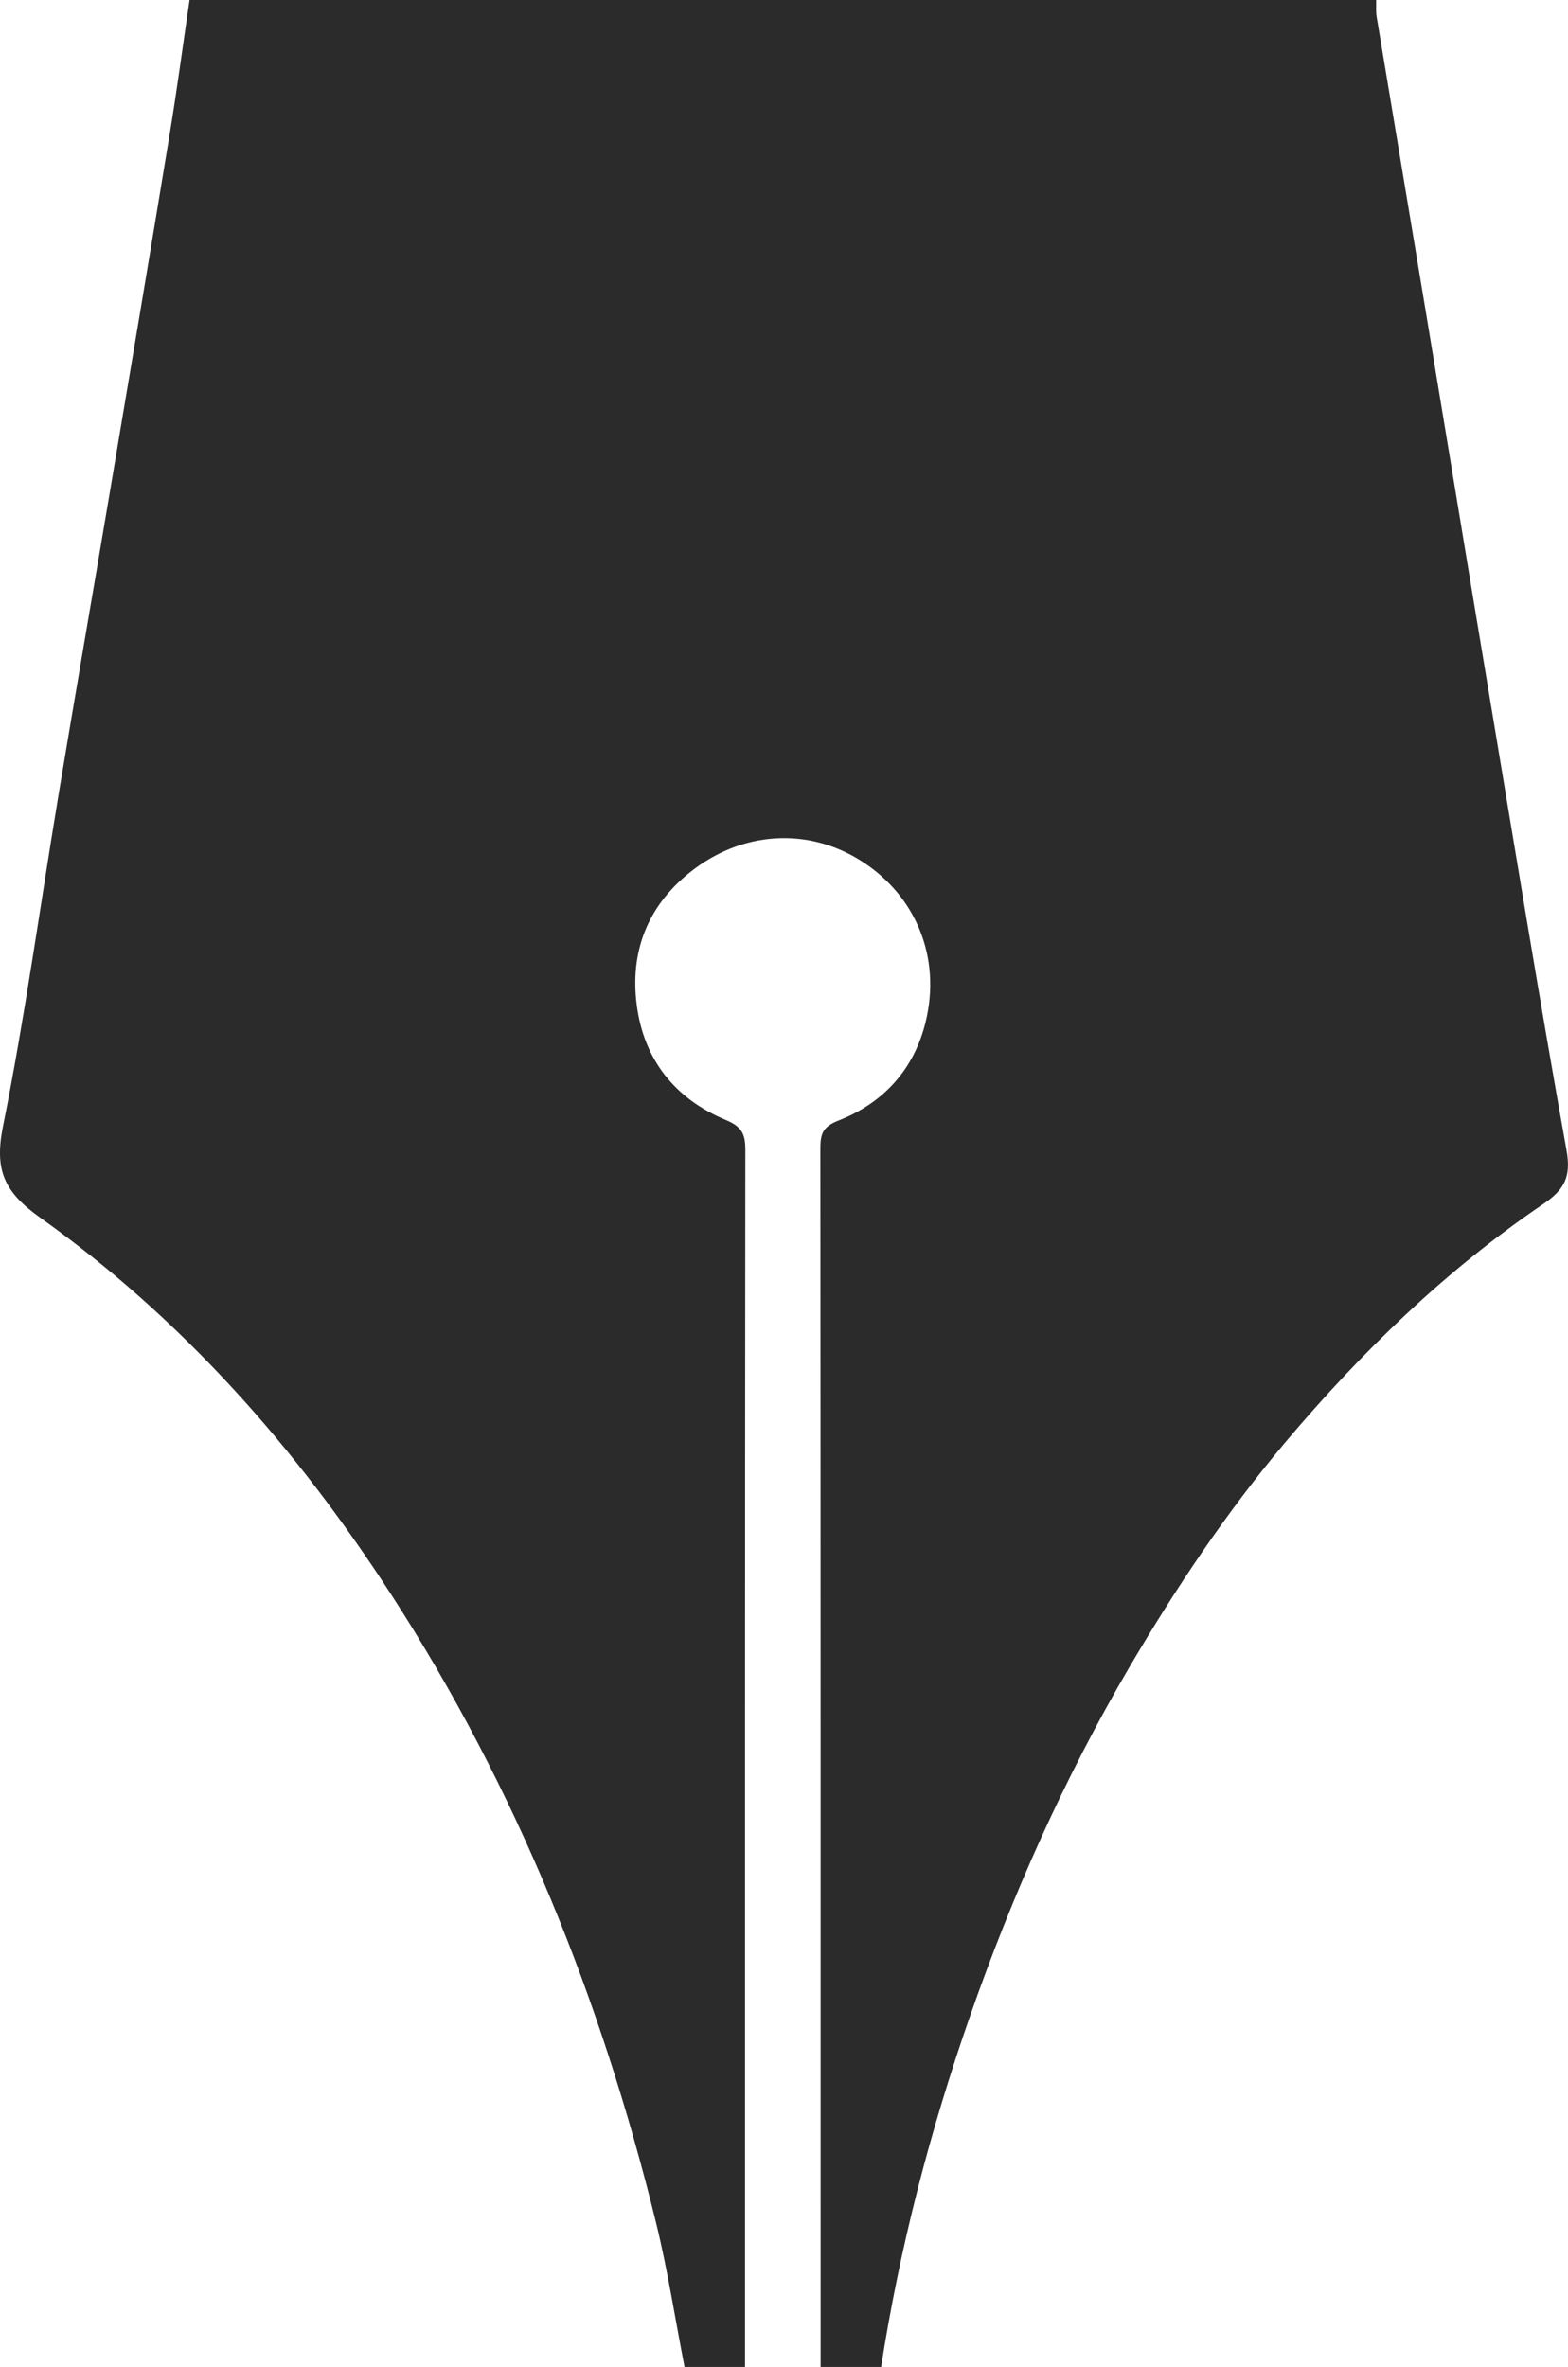
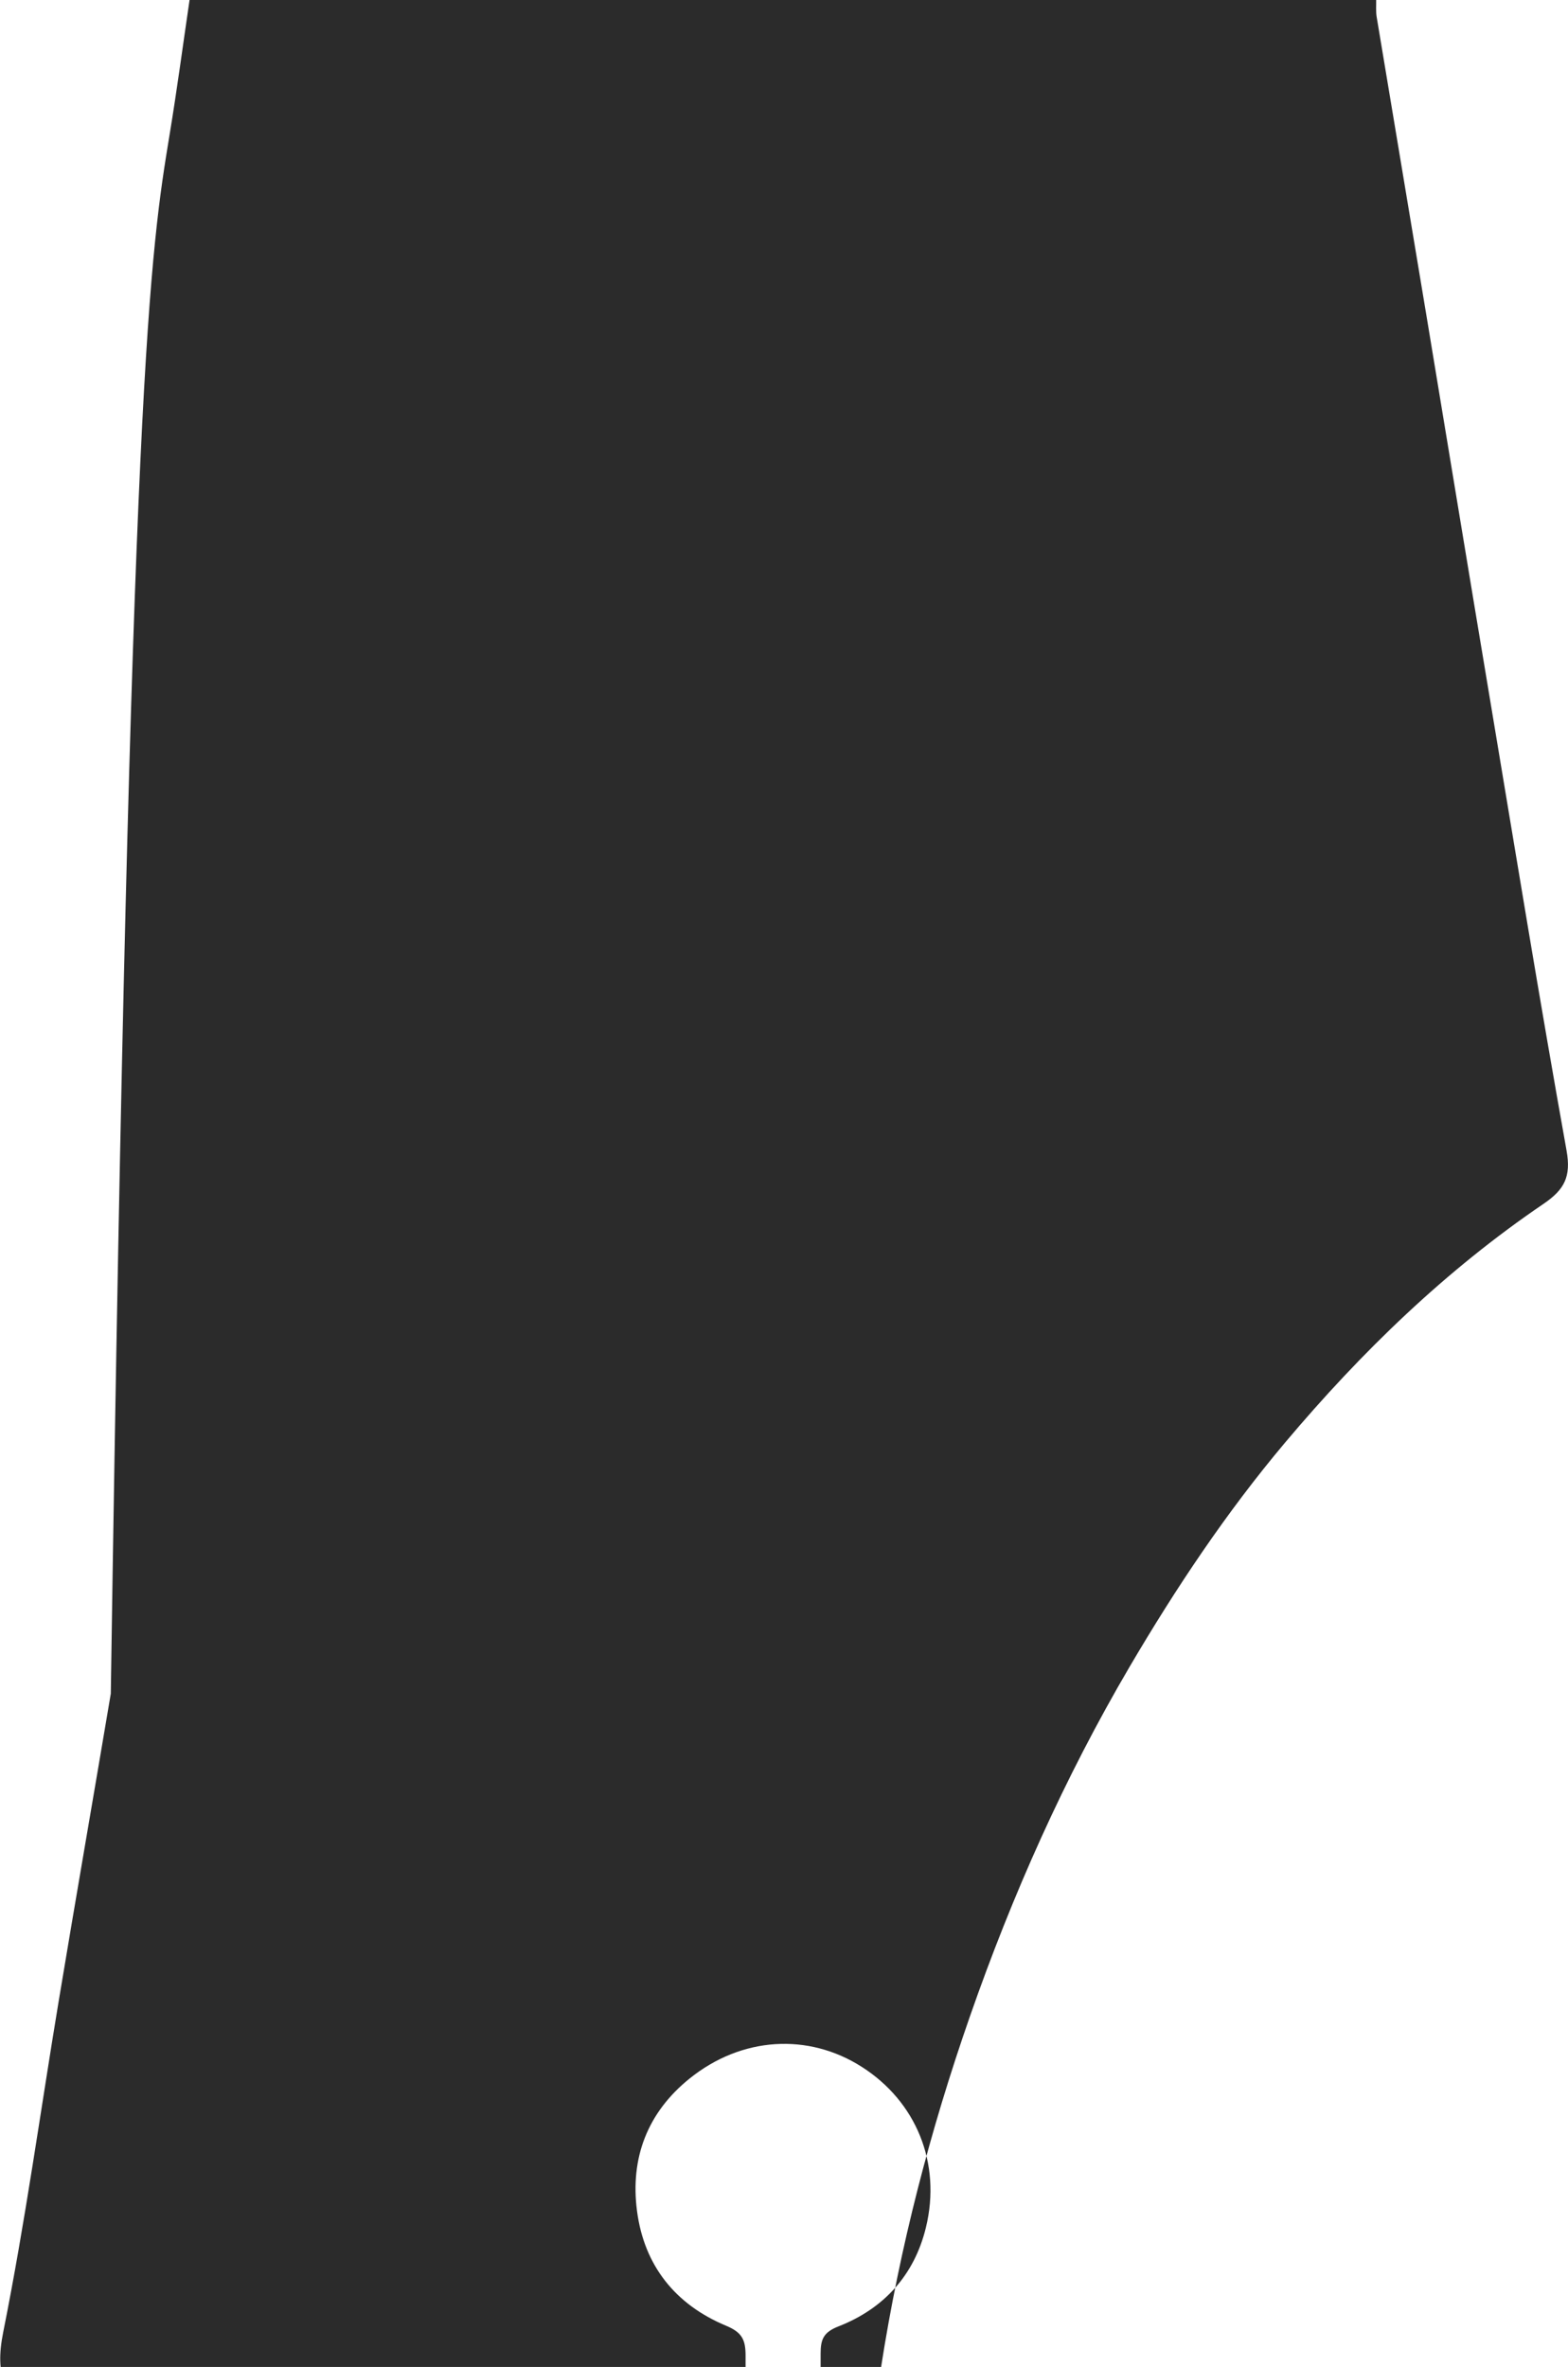
<svg xmlns="http://www.w3.org/2000/svg" version="1.1" id="Layer_1" x="0px" y="0px" width="26.181px" height="39.501px" viewBox="0 0 26.181 39.501" enable-background="new 0 0 26.181 39.501" xml:space="preserve">
  <g>
-     <path fill="#2B2B2B" d="M14.712,39.501c-0.336,0-0.673,0-1.01,0c0-0.073,0-0.146,0-0.22c0-6.708,0.001-13.415-0.004-20.122   c0-0.236,0.043-0.357,0.296-0.456c0.758-0.295,1.269-0.856,1.462-1.651c0.262-1.076-0.165-2.104-1.071-2.681   c-0.891-0.569-2.005-0.506-2.875,0.195c-0.701,0.564-0.994,1.323-0.878,2.208c0.119,0.915,0.642,1.565,1.487,1.917   c0.269,0.112,0.326,0.236,0.326,0.5c-0.007,6.77-0.005,13.541-0.005,20.311c-0.337,0-0.673,0-1.01,0   c-0.157-0.803-0.281-1.614-0.476-2.409c-0.916-3.727-2.325-7.244-4.42-10.479c-1.587-2.45-3.488-4.604-5.867-6.296   c-0.604-0.43-0.762-0.798-0.617-1.521c0.367-1.832,0.621-3.686,0.927-5.529c0.284-1.709,0.581-3.416,0.869-5.125   C2.178,6.175,2.51,4.208,2.833,2.239C2.956,1.495,3.055,0.747,3.165,0c6.604,0,13.209,0,19.813,0   c0.002,0.094-0.007,0.189,0.008,0.281c0.276,1.667,0.558,3.334,0.834,5.002c0.356,2.144,0.707,4.289,1.066,6.433   c0.417,2.496,0.824,4.995,1.271,7.486c0.078,0.436-0.036,0.65-0.381,0.886c-1.636,1.11-3.045,2.475-4.315,3.982   c-0.983,1.167-1.828,2.433-2.601,3.748c-1.088,1.853-1.958,3.805-2.665,5.832C15.53,35.556,15.023,37.503,14.712,39.501z" />
+     <path fill="#2B2B2B" d="M14.712,39.501c-0.336,0-0.673,0-1.01,0c0-0.073,0-0.146,0-0.22c0-0.236,0.043-0.357,0.296-0.456c0.758-0.295,1.269-0.856,1.462-1.651c0.262-1.076-0.165-2.104-1.071-2.681   c-0.891-0.569-2.005-0.506-2.875,0.195c-0.701,0.564-0.994,1.323-0.878,2.208c0.119,0.915,0.642,1.565,1.487,1.917   c0.269,0.112,0.326,0.236,0.326,0.5c-0.007,6.77-0.005,13.541-0.005,20.311c-0.337,0-0.673,0-1.01,0   c-0.157-0.803-0.281-1.614-0.476-2.409c-0.916-3.727-2.325-7.244-4.42-10.479c-1.587-2.45-3.488-4.604-5.867-6.296   c-0.604-0.43-0.762-0.798-0.617-1.521c0.367-1.832,0.621-3.686,0.927-5.529c0.284-1.709,0.581-3.416,0.869-5.125   C2.178,6.175,2.51,4.208,2.833,2.239C2.956,1.495,3.055,0.747,3.165,0c6.604,0,13.209,0,19.813,0   c0.002,0.094-0.007,0.189,0.008,0.281c0.276,1.667,0.558,3.334,0.834,5.002c0.356,2.144,0.707,4.289,1.066,6.433   c0.417,2.496,0.824,4.995,1.271,7.486c0.078,0.436-0.036,0.65-0.381,0.886c-1.636,1.11-3.045,2.475-4.315,3.982   c-0.983,1.167-1.828,2.433-2.601,3.748c-1.088,1.853-1.958,3.805-2.665,5.832C15.53,35.556,15.023,37.503,14.712,39.501z" />
  </g>
</svg>